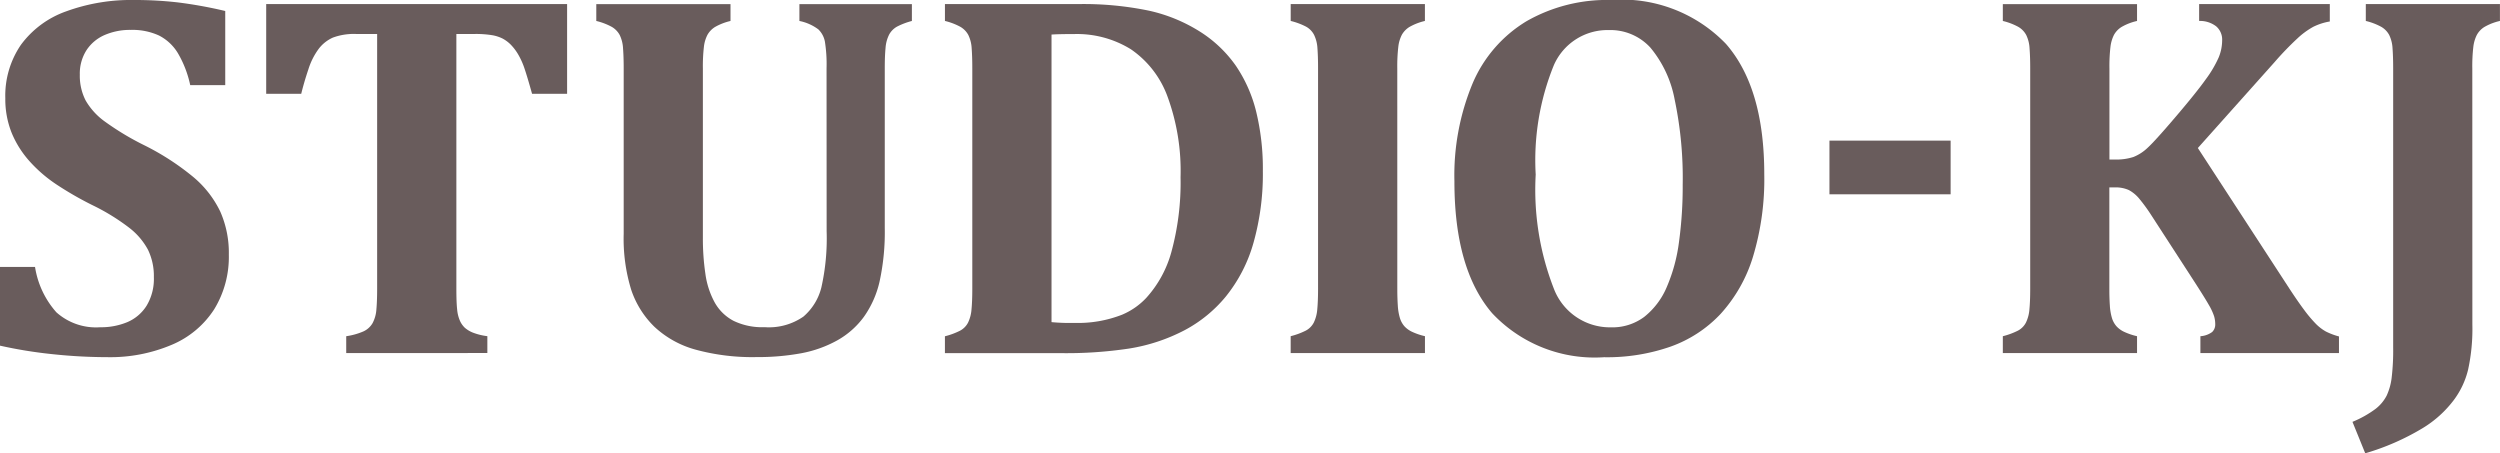
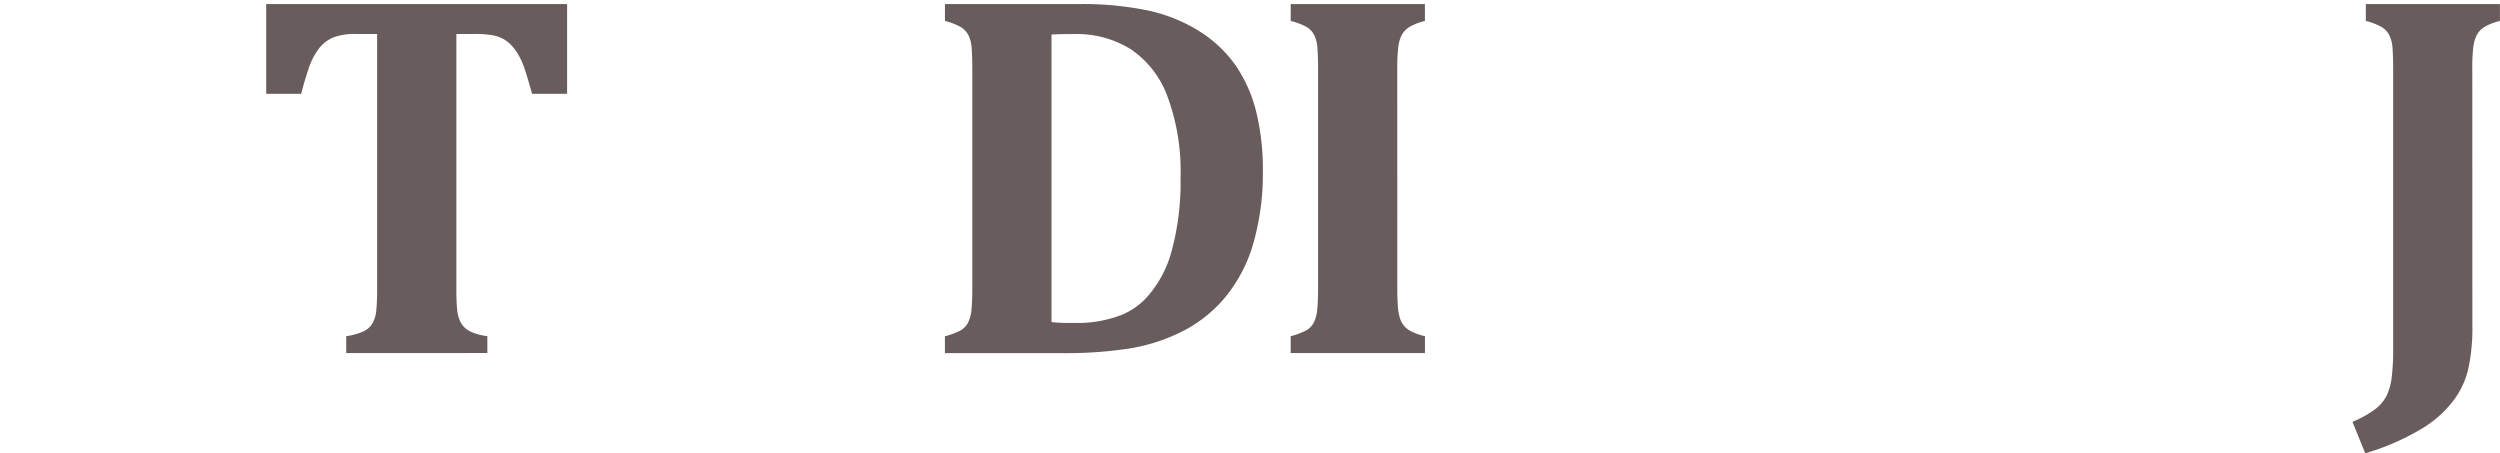
<svg xmlns="http://www.w3.org/2000/svg" width="118.616" height="21.506" viewBox="0 0 118.616 21.506">
  <defs>
    <clipPath id="a">
      <rect width="118.616" height="21.506" fill="#695c5c" />
    </clipPath>
  </defs>
  <g transform="translate(0 0)">
    <g transform="translate(0 0)" clip-path="url(#a)">
-       <path d="M1.662,12.664a4.207,4.207,0,0,0,1.012,2.153,2.82,2.82,0,0,0,2.081.71,3.25,3.25,0,0,0,1.286-.243,2,2,0,0,0,.916-.782A2.462,2.462,0,0,0,7.3,13.149a2.855,2.855,0,0,0-.279-1.3,3.273,3.273,0,0,0-.9-1.05A10.049,10.049,0,0,0,4.4,9.741a15.964,15.964,0,0,1-1.71-.982,6.615,6.615,0,0,1-1.3-1.122A4.7,4.7,0,0,1,.552,6.3a4.3,4.3,0,0,1-.3-1.637,4.271,4.271,0,0,1,.74-2.535A4.54,4.54,0,0,1,3.136.54,9,9,0,0,1,6.381,0,17.8,17.8,0,0,1,8.443.115a20.987,20.987,0,0,1,2.244.407V4.039H9.025a5.07,5.07,0,0,0-.588-1.522,2.238,2.238,0,0,0-.891-.831A3.009,3.009,0,0,0,6.2,1.419a3.021,3.021,0,0,0-1.237.243,1.96,1.96,0,0,0-.861.722,2.059,2.059,0,0,0-.315,1.158,2.569,2.569,0,0,0,.273,1.219,3.2,3.2,0,0,0,.915,1.006A12.961,12.961,0,0,0,6.842,6.89,12.087,12.087,0,0,1,9.188,8.412a4.905,4.905,0,0,1,1.262,1.625,4.833,4.833,0,0,1,.407,2.044,4.756,4.756,0,0,1-.692,2.59,4.429,4.429,0,0,1-2.013,1.687,7.466,7.466,0,0,1-3.058.588,24.99,24.99,0,0,1-2.578-.139A21.485,21.485,0,0,1,0,16.4V12.664Z" transform="translate(0 0)" fill="#695c5c" />
      <path d="M26.938,16.913v-.8a3.181,3.181,0,0,0,.807-.224.963.963,0,0,0,.442-.394,1.606,1.606,0,0,0,.182-.649q.036-.394.036-.976V1.774h-.982a2.872,2.872,0,0,0-1.116.17,1.729,1.729,0,0,0-.674.533,3.287,3.287,0,0,0-.491.976q-.206.613-.339,1.159H23.141V.355H37.418V4.613H35.756q-.23-.824-.363-1.213a3.519,3.519,0,0,0-.3-.662,2.354,2.354,0,0,0-.345-.455,1.619,1.619,0,0,0-.388-.291,1.754,1.754,0,0,0-.516-.164,4.853,4.853,0,0,0-.806-.055h-.874V13.868q0,.643.037.976a1.7,1.7,0,0,0,.134.54,1.048,1.048,0,0,0,.236.333,1.335,1.335,0,0,0,.389.23,2.854,2.854,0,0,0,.674.164v.8Z" transform="translate(-10.511 -0.161)" fill="#695c5c" />
-       <path d="M62.757,3.4a6.838,6.838,0,0,0-.079-1.268,1.093,1.093,0,0,0-.309-.576,2.224,2.224,0,0,0-.9-.4v-.8h5.337v.8a3.372,3.372,0,0,0-.692.261.951.951,0,0,0-.389.388,1.664,1.664,0,0,0-.169.631q-.037.382-.037.964v7.581a11,11,0,0,1-.242,2.517,4.67,4.67,0,0,1-.752,1.7,3.953,3.953,0,0,1-1.267,1.116,5.651,5.651,0,0,1-1.7.607,11.308,11.308,0,0,1-2.123.182,10.219,10.219,0,0,1-2.911-.358,4.654,4.654,0,0,1-1.935-1.08,4.4,4.4,0,0,1-1.1-1.753,8.237,8.237,0,0,1-.357-2.657V3.412c0-.38-.011-.7-.031-.958a1.644,1.644,0,0,0-.158-.631.987.987,0,0,0-.389-.394,2.993,2.993,0,0,0-.722-.273v-.8H58.2v.8a2.723,2.723,0,0,0-.734.285,1.041,1.041,0,0,0-.358.37,1.63,1.63,0,0,0-.17.57,8.065,8.065,0,0,0-.049,1.031v8.006a11.481,11.481,0,0,0,.121,1.747,3.922,3.922,0,0,0,.443,1.352,2.19,2.19,0,0,0,.892.867,3.109,3.109,0,0,0,1.468.3,2.872,2.872,0,0,0,1.844-.5,2.667,2.667,0,0,0,.855-1.389,10.616,10.616,0,0,0,.249-2.663Z" transform="translate(-23.54 -0.161)" fill="#695c5c" />
      <path d="M88.45.356a15.286,15.286,0,0,1,3.384.315,7.6,7.6,0,0,1,2.414.995,5.955,5.955,0,0,1,1.7,1.619,6.726,6.726,0,0,1,.964,2.183,11.453,11.453,0,0,1,.315,2.808,12.018,12.018,0,0,1-.443,3.4,7.121,7.121,0,0,1-1.328,2.572,6.417,6.417,0,0,1-1.935,1.577,8.562,8.562,0,0,1-2.638.874,19.936,19.936,0,0,1-3.239.218H82.142v-.8a3.468,3.468,0,0,0,.71-.261.9.9,0,0,0,.388-.388,1.753,1.753,0,0,0,.164-.631q.037-.382.037-.964V3.412q0-.57-.03-.958a1.638,1.638,0,0,0-.158-.63.99.99,0,0,0-.388-.395,3.016,3.016,0,0,0-.722-.273v-.8ZM87.2,15.446a9.416,9.416,0,0,0,1.1.037,5.728,5.728,0,0,0,2.244-.388,3.355,3.355,0,0,0,1.152-.8,5.34,5.34,0,0,0,1.189-2.171,12.5,12.5,0,0,0,.437-3.554,10.229,10.229,0,0,0-.619-3.827A4.637,4.637,0,0,0,90.966,2.5a4.86,4.86,0,0,0-2.686-.722q-.752,0-1.08.024Z" transform="translate(-37.309 -0.162)" fill="#695c5c" />
      <path d="M117.259,13.869q0,.425.024.789a2.577,2.577,0,0,0,.1.594,1.052,1.052,0,0,0,.212.388,1.172,1.172,0,0,0,.382.273,3.077,3.077,0,0,0,.594.2v.8H112.2v-.8a3.468,3.468,0,0,0,.71-.261.894.894,0,0,0,.388-.388,1.753,1.753,0,0,0,.164-.631q.037-.382.037-.964V3.4q0-.582-.03-.958a1.668,1.668,0,0,0-.158-.624.938.938,0,0,0-.388-.395,3.243,3.243,0,0,0-.722-.267v-.8h6.368v.8a2.749,2.749,0,0,0-.734.285,1.044,1.044,0,0,0-.359.37,1.635,1.635,0,0,0-.169.57,8.072,8.072,0,0,0-.049,1.031Z" transform="translate(-50.962 -0.162)" fill="#695c5c" />
-       <path d="M133.578,16.946a6.668,6.668,0,0,1-5.355-2.087q-1.79-2.086-1.789-6.247a11.357,11.357,0,0,1,.867-4.664,6.336,6.336,0,0,1,2.553-2.941A7.689,7.689,0,0,1,133.869,0a6.85,6.85,0,0,1,5.446,2.08q1.82,2.08,1.82,6.181a12.691,12.691,0,0,1-.54,3.936,7.09,7.09,0,0,1-1.535,2.7,6.013,6.013,0,0,1-2.383,1.553,9.149,9.149,0,0,1-3.1.5m-3.287-8.661a12.913,12.913,0,0,0,.879,5.452,2.849,2.849,0,0,0,2.687,1.79,2.528,2.528,0,0,0,1.589-.5,3.579,3.579,0,0,0,1.062-1.407,7.942,7.942,0,0,0,.582-2.141,19.357,19.357,0,0,0,.176-2.717,18.086,18.086,0,0,0-.382-4.045,5.387,5.387,0,0,0-1.152-2.463,2.571,2.571,0,0,0-1.971-.831,2.776,2.776,0,0,0-2.614,1.68,11.959,11.959,0,0,0-.855,5.186" transform="translate(-57.427 0)" fill="#695c5c" />
-       <rect width="5.749" height="2.547" transform="translate(86.801 6.672)" fill="#695c5c" />
-       <path d="M187.594,13.687q.472.728.794,1.158a6.292,6.292,0,0,0,.564.674,2.1,2.1,0,0,0,.479.37,3.154,3.154,0,0,0,.625.236v.789h-6.575v-.8a1.049,1.049,0,0,0,.558-.2.488.488,0,0,0,.146-.37,1.342,1.342,0,0,0-.055-.382,2.882,2.882,0,0,0-.26-.552q-.206-.363-.837-1.334l-1.856-2.863a8.1,8.1,0,0,0-.588-.813,1.691,1.691,0,0,0-.5-.419,1.529,1.529,0,0,0-.686-.127h-.242v4.816q0,.425.024.789a2.61,2.61,0,0,0,.1.594,1.054,1.054,0,0,0,.213.388,1.162,1.162,0,0,0,.382.273,3.083,3.083,0,0,0,.595.2v.8h-6.368v-.8a3.468,3.468,0,0,0,.71-.261.9.9,0,0,0,.388-.388,1.753,1.753,0,0,0,.164-.631q.037-.382.037-.964V3.412q0-.57-.031-.958a1.631,1.631,0,0,0-.158-.63.979.979,0,0,0-.388-.394,2.956,2.956,0,0,0-.722-.273v-.8h6.368v.8a2.578,2.578,0,0,0-.746.291,1.037,1.037,0,0,0-.352.376,1.72,1.72,0,0,0-.163.558,7.9,7.9,0,0,0-.049,1.031V7.731h.255a2.626,2.626,0,0,0,.885-.121,2.1,2.1,0,0,0,.673-.437q.346-.315,1.334-1.474t1.431-1.783a5.443,5.443,0,0,0,.607-1.032,2.142,2.142,0,0,0,.163-.807.829.829,0,0,0-.285-.667,1.258,1.258,0,0,0-.807-.254v-.8h6.2v.825a2.815,2.815,0,0,0-.788.255,3.755,3.755,0,0,0-.752.552A14.482,14.482,0,0,0,187,3.11L183.36,7.185Z" transform="translate(-79.08 -0.162)" fill="#695c5c" />
      <path d="M210.192,15.567a9.142,9.142,0,0,1-.2,2.123,3.94,3.94,0,0,1-.674,1.444,5.254,5.254,0,0,1-1.492,1.346,11.541,11.541,0,0,1-2.717,1.189l-.606-1.492a5.042,5.042,0,0,0,1.1-.618,1.9,1.9,0,0,0,.522-.625,2.841,2.841,0,0,0,.236-.837,11.082,11.082,0,0,0,.073-1.462V3.412q0-.57-.03-.958a1.641,1.641,0,0,0-.158-.631.985.985,0,0,0-.388-.394,2.993,2.993,0,0,0-.722-.273v-.8H211.5v.8a2.6,2.6,0,0,0-.746.291,1.03,1.03,0,0,0-.352.376,1.706,1.706,0,0,0-.164.558,7.9,7.9,0,0,0-.049,1.031Z" transform="translate(-92.887 -0.162)" fill="#695c5c" />
    </g>
  </g>
</svg>